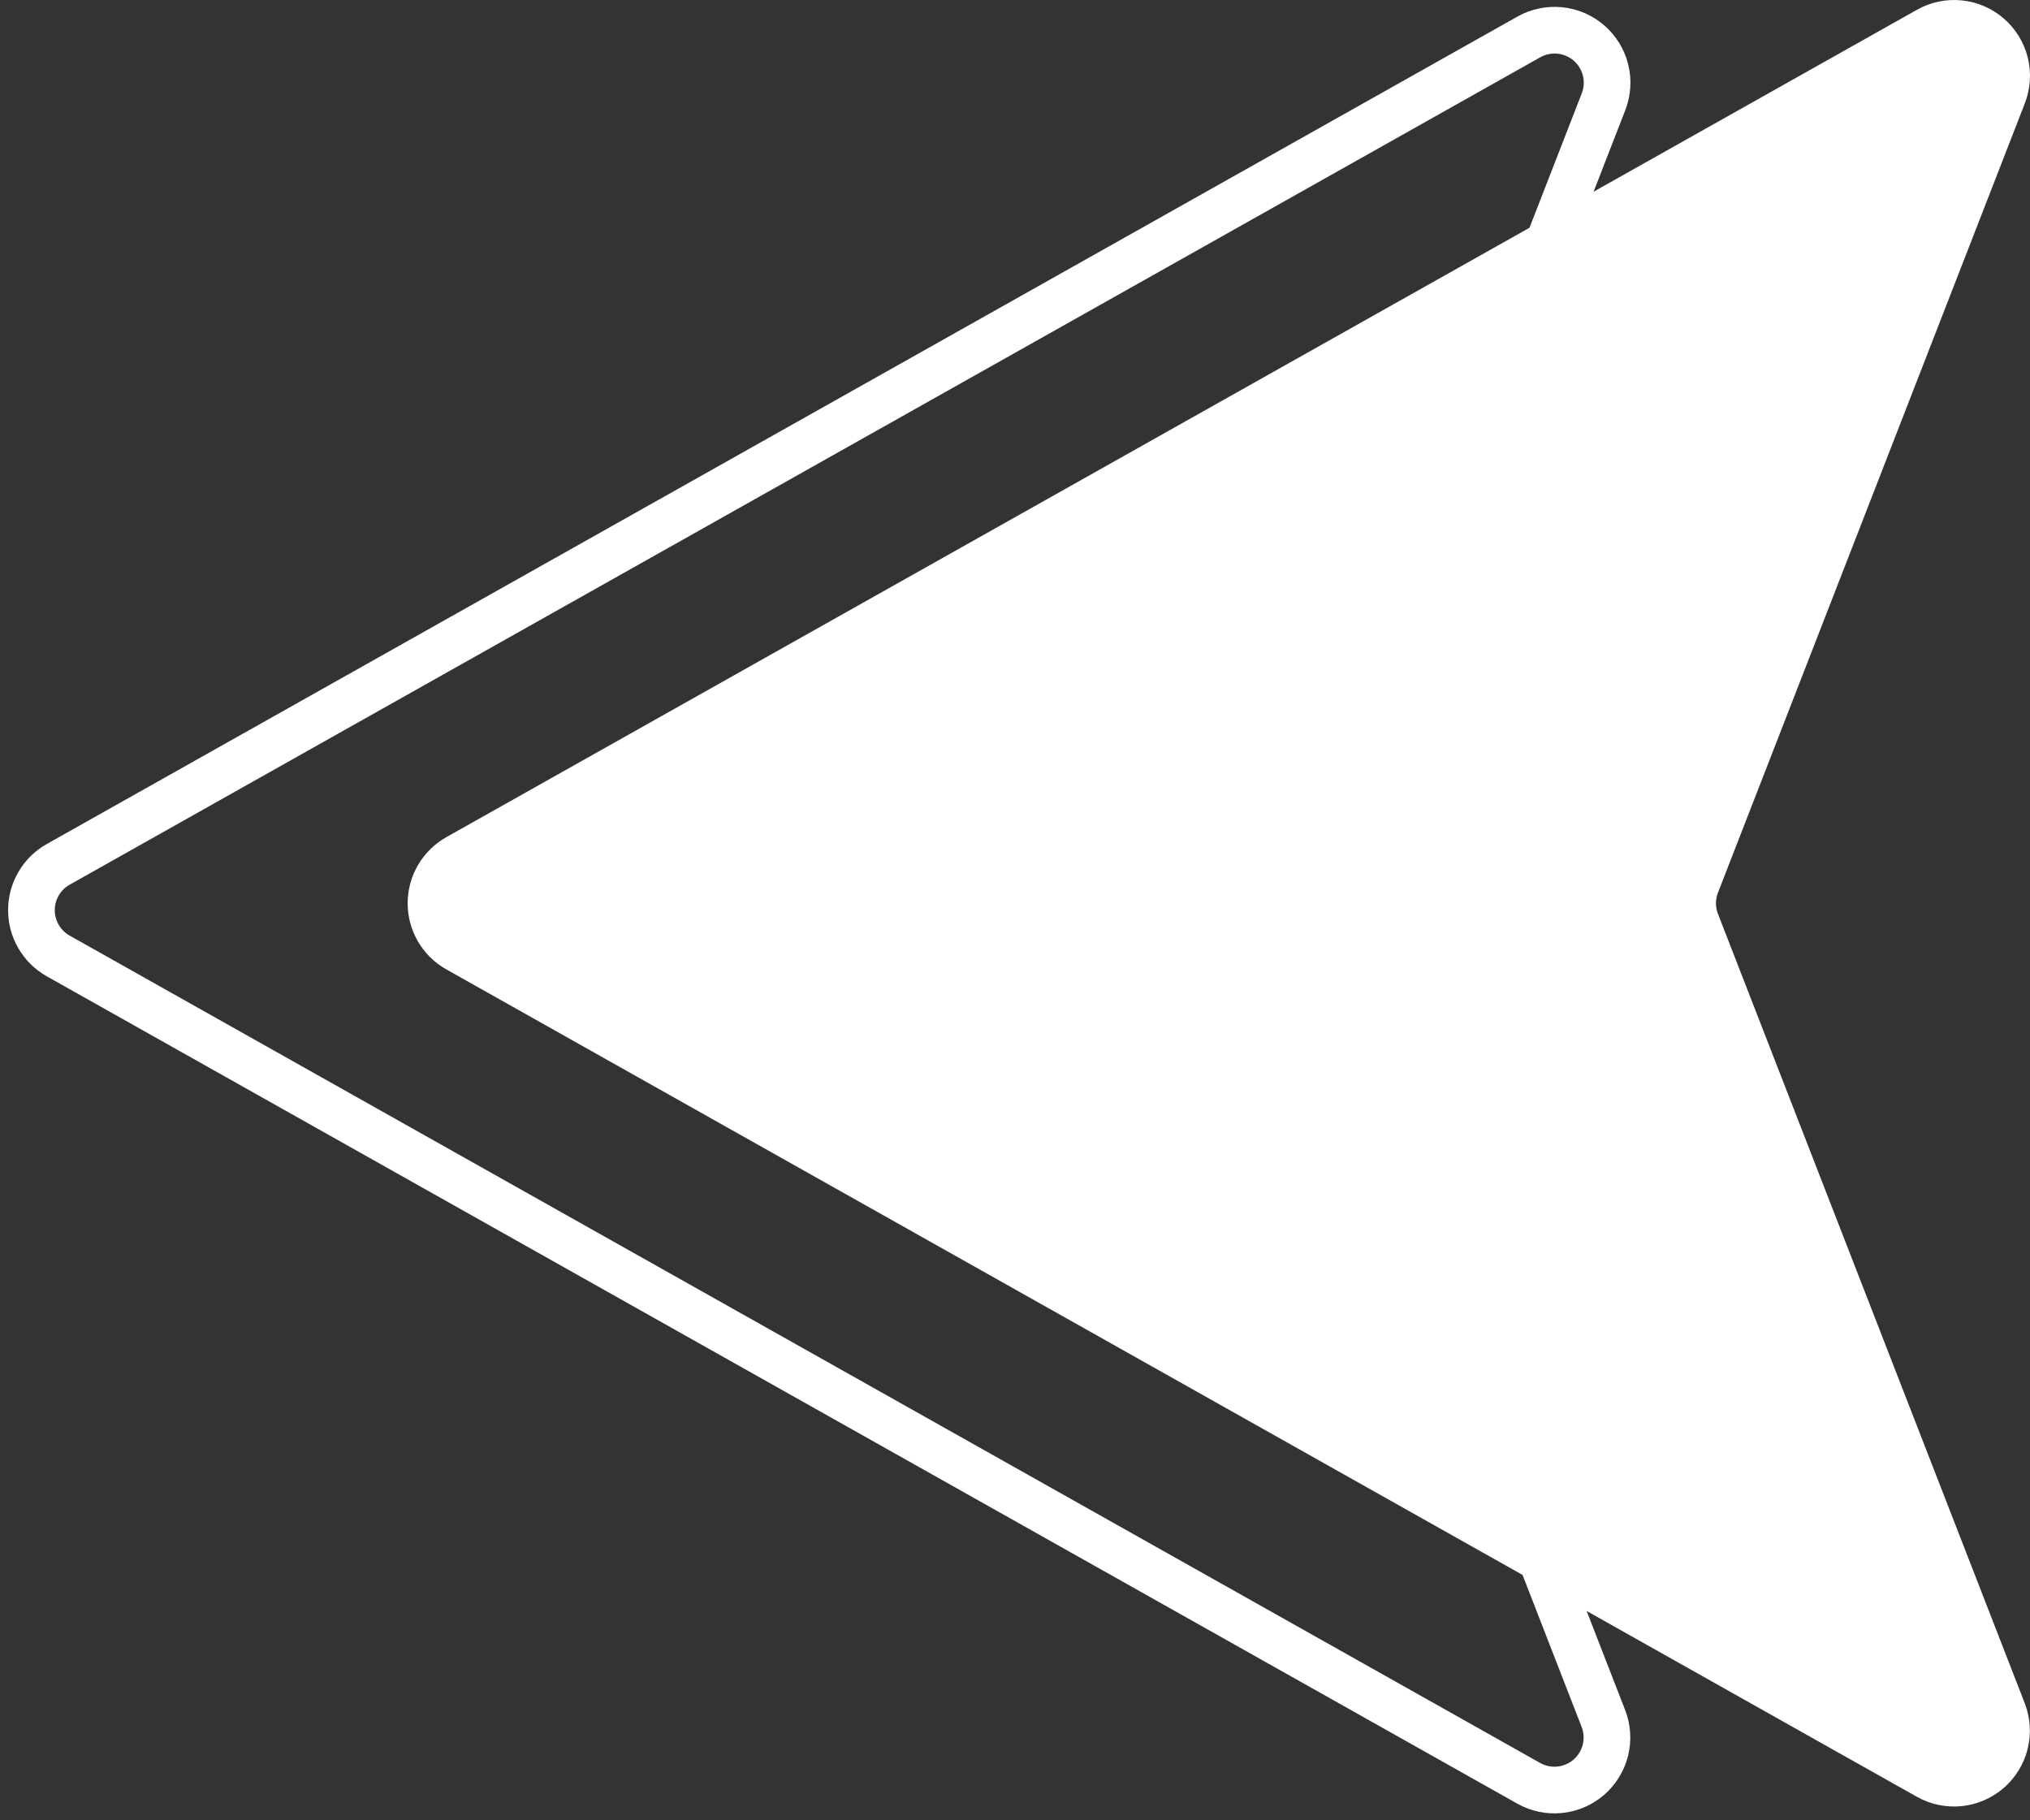
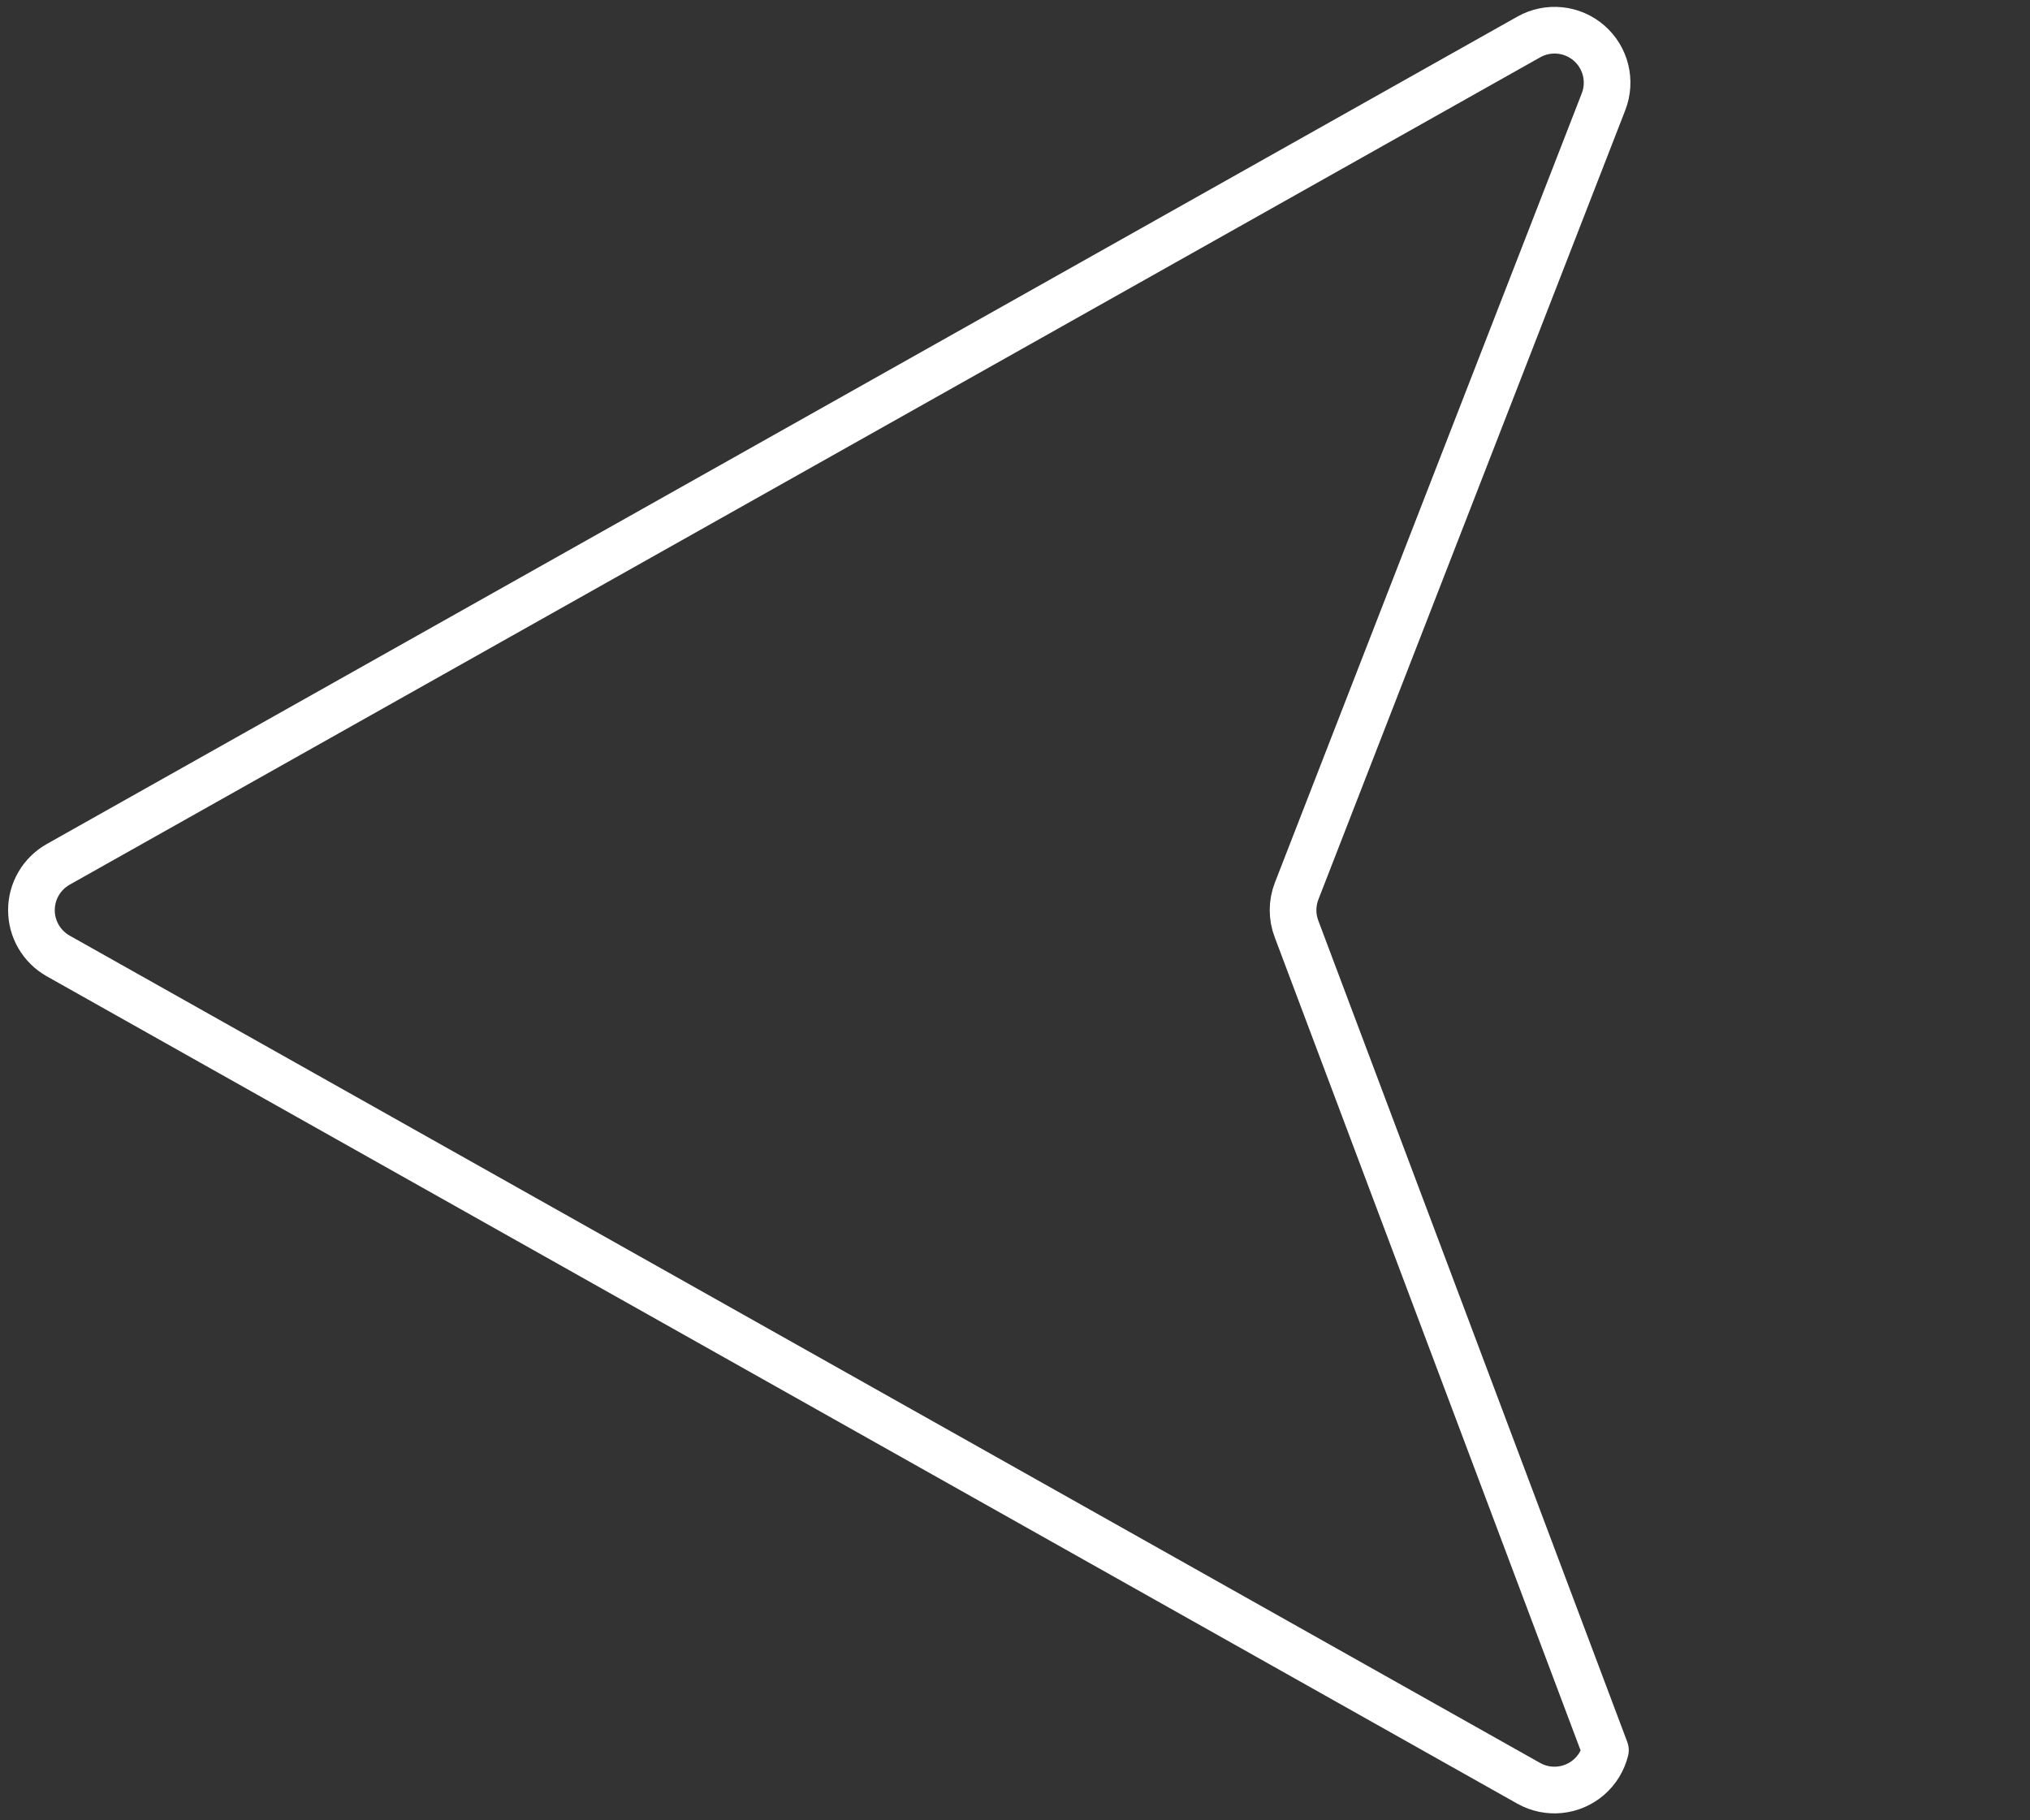
<svg xmlns="http://www.w3.org/2000/svg" width="87" height="78" viewBox="0 0 87 78" fill="none">
  <rect x="0" y="0" width="87" height="78" fill="#333333" stroke="none" />
-   <path d="M65.523 1.582L2.487 37.042C2.141 37.239 1.853 37.523 1.653 37.867C1.452 38.211 1.347 38.602 1.347 39C1.347 39.398 1.452 39.789 1.653 40.133C1.853 40.477 2.141 40.761 2.487 40.958L65.523 76.418C65.927 76.643 66.391 76.739 66.852 76.691C67.312 76.643 67.746 76.455 68.096 76.151C68.445 75.847 68.692 75.444 68.804 74.994C68.915 74.545 68.885 74.073 68.718 73.641L55.569 39.815C55.366 39.291 55.366 38.709 55.569 38.185L68.723 4.359C68.891 3.927 68.921 3.453 68.81 3.003C68.698 2.553 68.451 2.148 68.1 1.845C67.75 1.541 67.315 1.352 66.853 1.306C66.392 1.259 65.927 1.355 65.523 1.582Z" stroke="white" stroke-width="2" stroke-linecap="round" stroke-linejoin="round" />
-   <path d="M82.648 1.289L19.612 36.748C19.265 36.945 18.977 37.229 18.777 37.573C18.576 37.917 18.471 38.308 18.471 38.706C18.471 39.104 18.576 39.495 18.777 39.839C18.977 40.183 19.265 40.467 19.612 40.663L82.648 76.124C83.052 76.349 83.516 76.445 83.976 76.397C84.436 76.349 84.871 76.161 85.22 75.857C85.569 75.554 85.817 75.15 85.928 74.701C86.039 74.251 86.01 73.779 85.843 73.347L72.694 39.52C72.49 38.997 72.49 38.416 72.694 37.892L85.847 4.065C86.015 3.633 86.045 3.159 85.934 2.709C85.823 2.259 85.575 1.855 85.225 1.551C84.874 1.247 84.439 1.058 83.978 1.012C83.516 0.965 83.052 1.061 82.648 1.289Z" fill="white" stroke="white" stroke-width="2" stroke-linecap="round" stroke-linejoin="round" />
+   <path d="M65.523 1.582L2.487 37.042C2.141 37.239 1.853 37.523 1.653 37.867C1.452 38.211 1.347 38.602 1.347 39C1.347 39.398 1.452 39.789 1.653 40.133C1.853 40.477 2.141 40.761 2.487 40.958L65.523 76.418C65.927 76.643 66.391 76.739 66.852 76.691C67.312 76.643 67.746 76.455 68.096 76.151C68.445 75.847 68.692 75.444 68.804 74.994L55.569 39.815C55.366 39.291 55.366 38.709 55.569 38.185L68.723 4.359C68.891 3.927 68.921 3.453 68.81 3.003C68.698 2.553 68.451 2.148 68.1 1.845C67.75 1.541 67.315 1.352 66.853 1.306C66.392 1.259 65.927 1.355 65.523 1.582Z" stroke="white" stroke-width="2" stroke-linecap="round" stroke-linejoin="round" />
</svg>